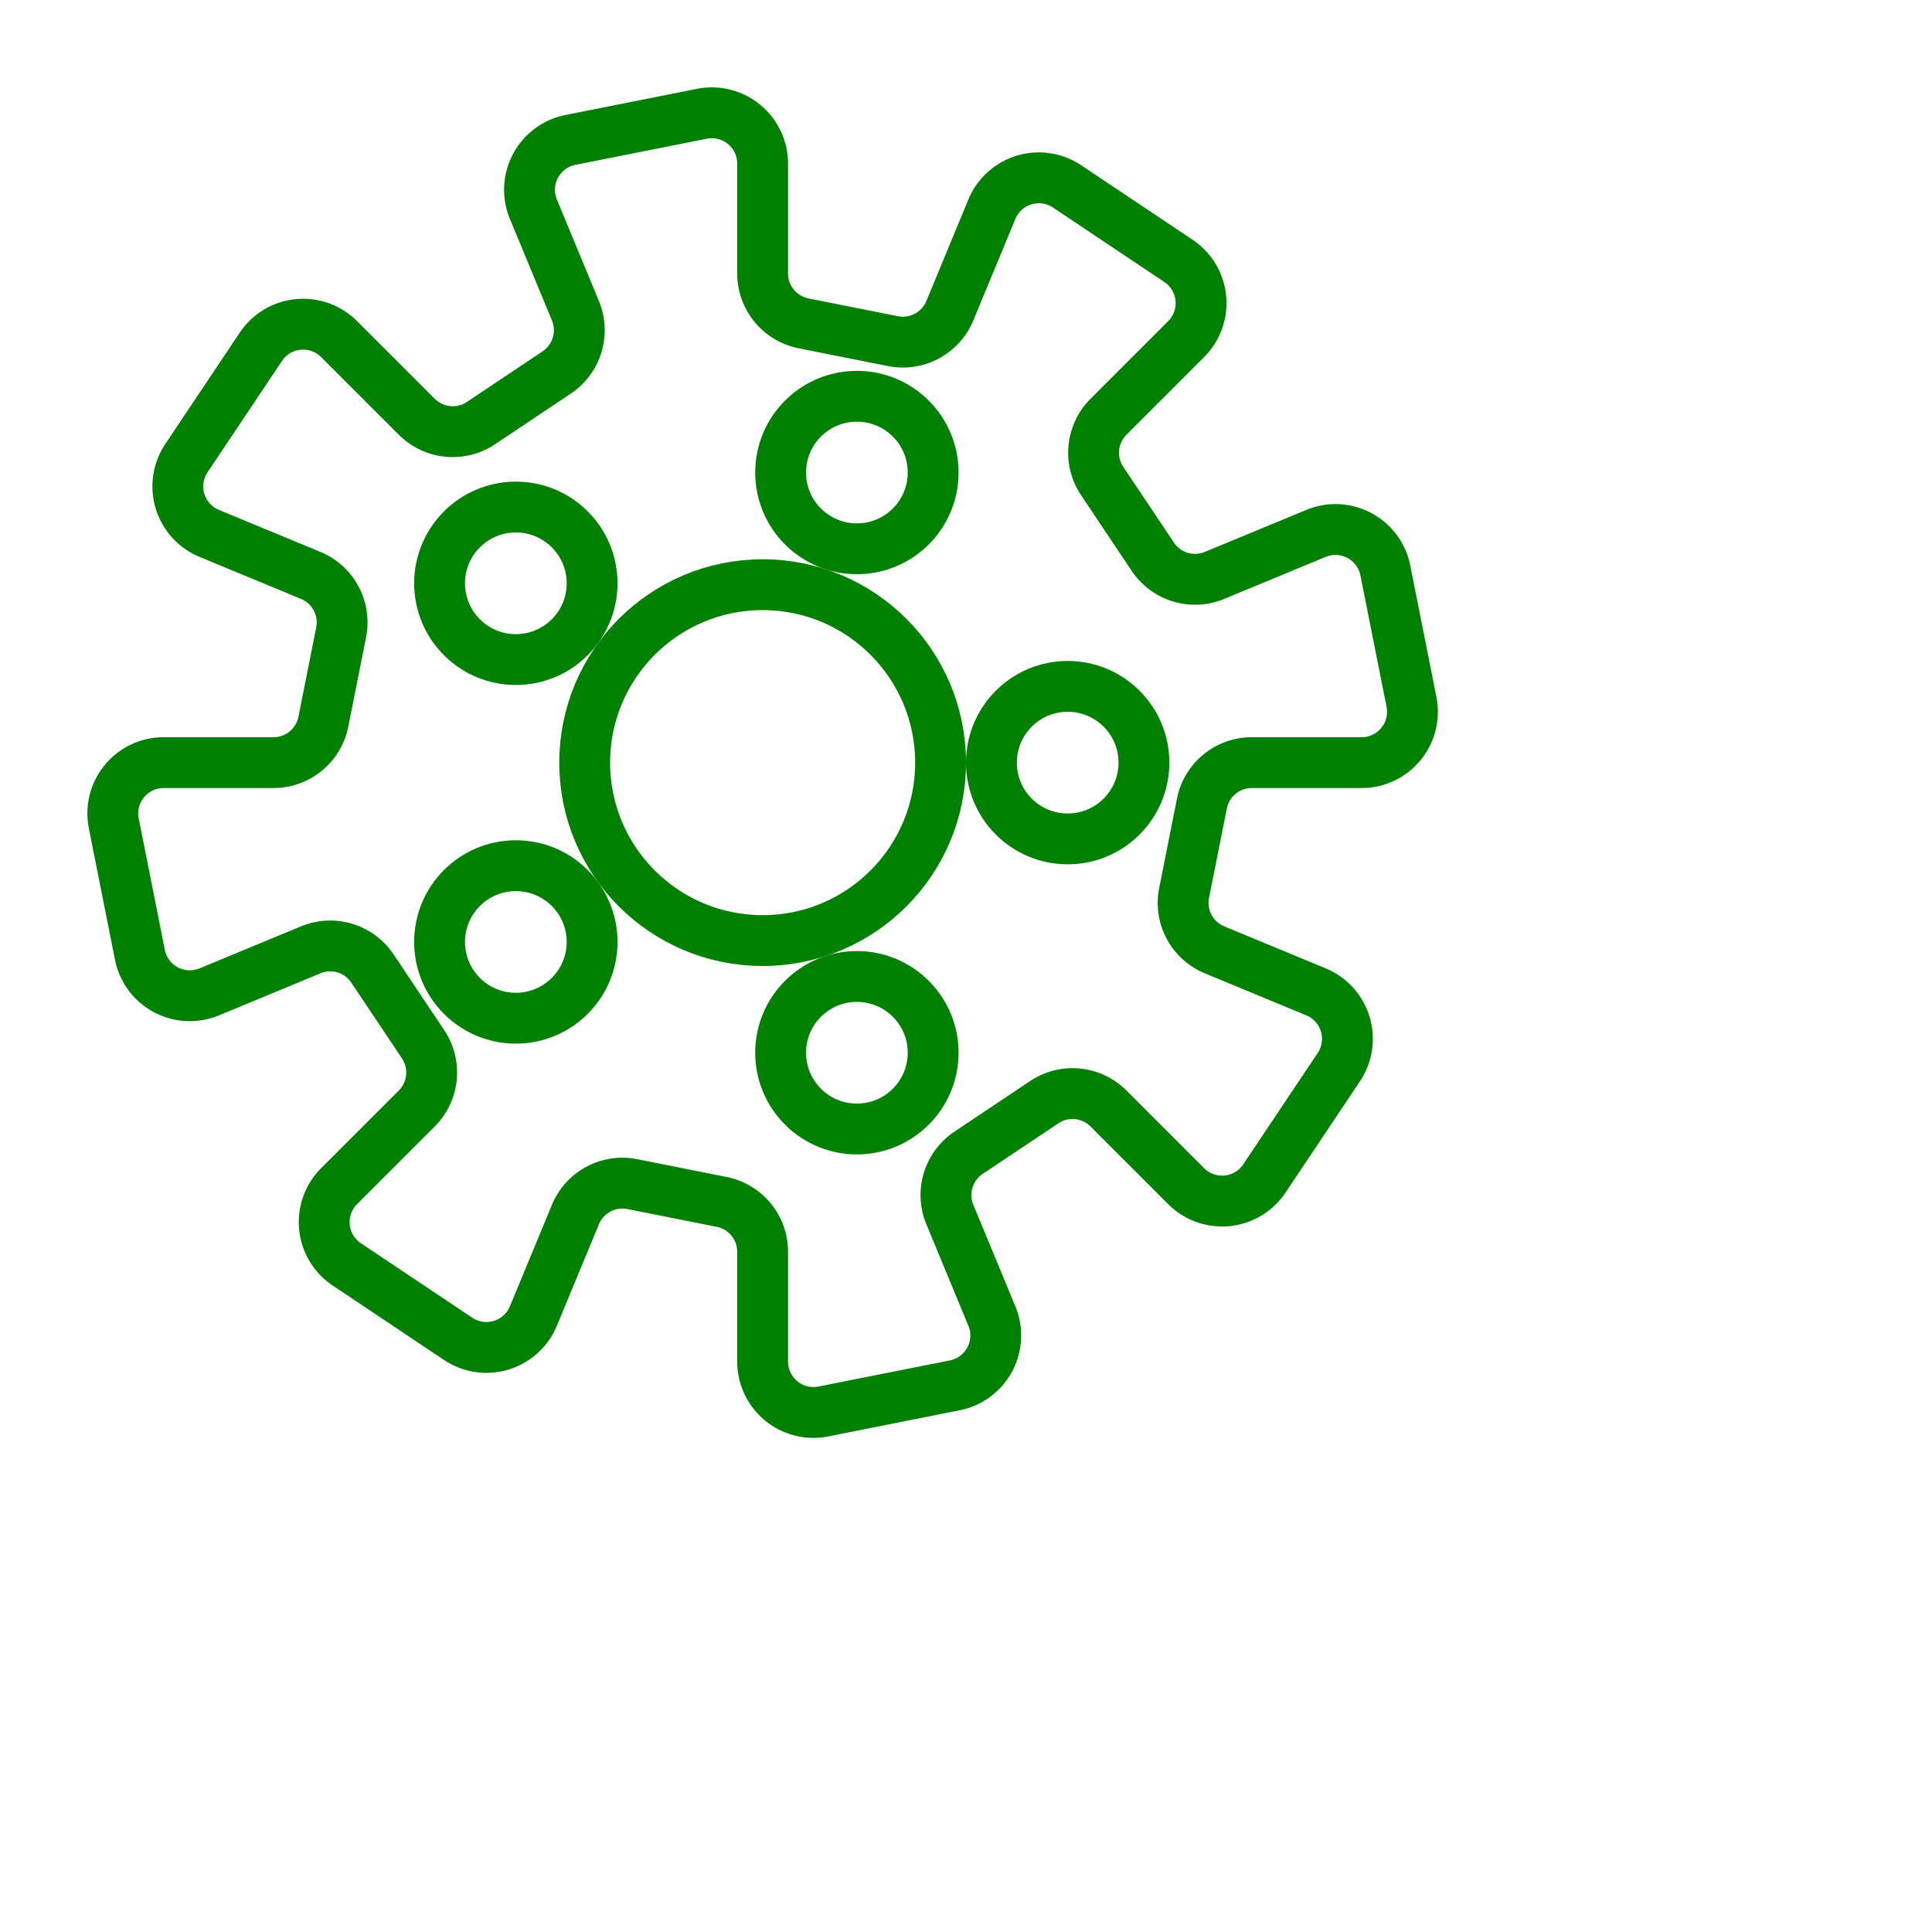
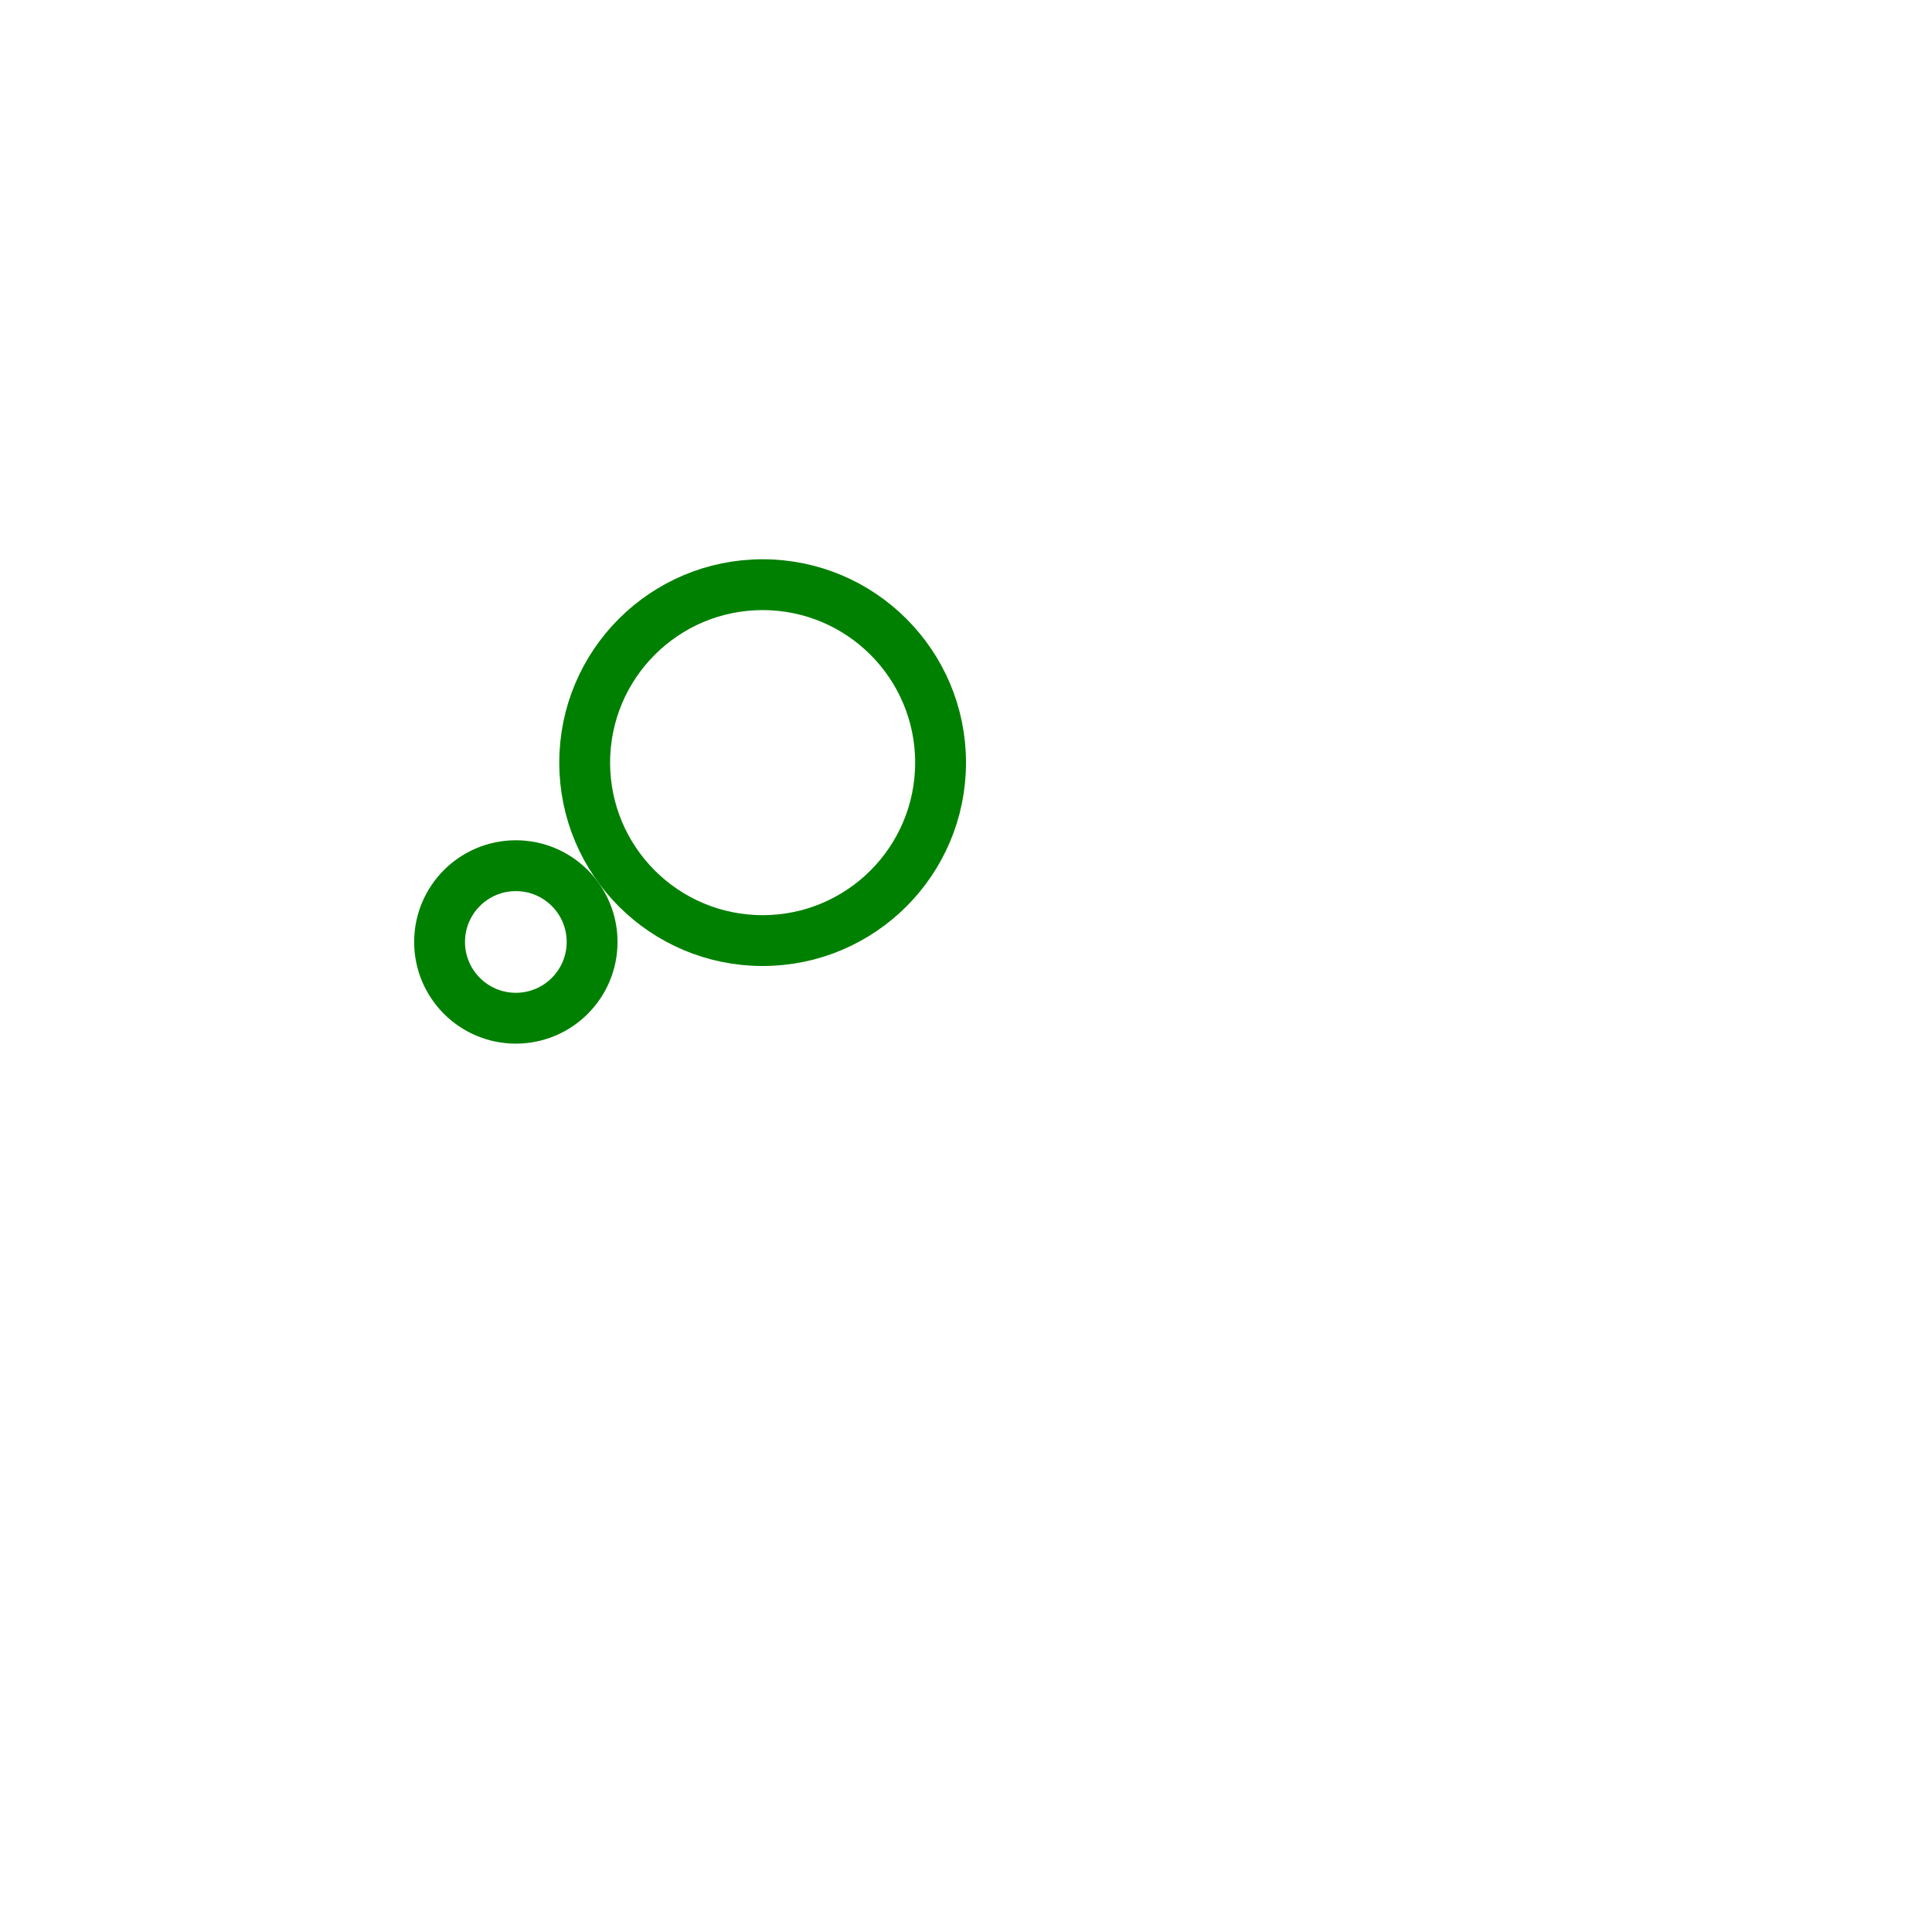
<svg xmlns="http://www.w3.org/2000/svg" width="38" height="38" viewBox="-15 -15 38 38">
-   <path d="M 9.621 0 L 11.781 -0 A 1 1 0 0 0 12.762 -1.195 L 12.248 -3.78 A 1 1 0 0 0 10.885 -4.509 L 8.888 -3.682 A 1 1 0 0 1 7.674 -4.05 L 6.678 -5.54 A 1 1 0 0 1 6.803 -6.803 L 8.331 -8.331 A 1 1 0 0 0 8.179 -9.869 L 5.988 -11.334 A 1 1 0 0 0 4.509 -10.885 L 3.682 -8.888 A 1 1 0 0 1 2.563 -8.29 L 0.805 -8.64 A 1 1 0 0 1 0 -9.621 L 0 -11.781 A 1 1 0 0 0 -1.195 -12.762 L -3.78 -12.248 A 1 1 0 0 0 -4.509 -10.885 L -3.682 -8.888 A 1 1 0 0 1 -4.05 -7.674 L -5.54 -6.678 A 1 1 0 0 1 -6.803 -6.803 L -8.331 -8.331 A 1 1 0 0 0 -9.869 -8.179 L -11.334 -5.988 A 1 1 0 0 0 -10.885 -4.509 L -8.888 -3.682 A 1 1 0 0 1 -8.29 -2.563 L -8.64 -0.805 A 1 1 0 0 1 -9.621 -0 L -11.781 -0 A 1 1 0 0 0 -12.762 1.195 L -12.248 3.78 A 1 1 0 0 0 -10.885 4.509 L -8.888 3.682 A 1 1 0 0 1 -7.674 4.05 L -6.678 5.54 A 1 1 0 0 1 -6.803 6.803 L -8.331 8.331 A 1 1 0 0 0 -8.179 9.869 L -5.988 11.334 A 1 1 0 0 0 -4.509 10.885 L -3.682 8.888 A 1 1 0 0 1 -2.563 8.29 L -0.805 8.64 A 1 1 0 0 1 -0 9.621 L -0 11.781 A 1 1 0 0 0 1.195 12.762 L 3.78 12.248 A 1 1 0 0 0 4.509 10.885 L 3.682 8.888 A 1 1 0 0 1 4.05 7.674 L 5.54 6.678 A 1 1 0 0 1 6.803 6.803 L 8.331 8.331 A 1 1 0 0 0 9.869 8.179 L 11.334 5.988 A 1 1 0 0 0 10.885 4.509 L 8.888 3.682 A 1 1 0 0 1 8.29 2.563 L 8.64 0.805 A 1 1 0 0 1 9.621 0 Z" stroke="green" stroke-width="1" fill="none" />
  <circle cx="0" cy="0" r="3.5" stroke="green" stroke-width="1" fill="none" />
-   <circle cx="6" cy="0" r="1.5" stroke="green" stroke-width="1" fill="none" />
-   <circle cx="1.854" cy="-5.706" r="1.5" stroke="green" stroke-width="1" fill="none" />
-   <circle cx="-4.854" cy="-3.527" r="1.5" stroke="green" stroke-width="1" fill="none" />
  <circle cx="-4.854" cy="3.527" r="1.5" stroke="green" stroke-width="1" fill="none" />
-   <circle cx="1.854" cy="5.706" r="1.5" stroke="green" stroke-width="1" fill="none" />
</svg>